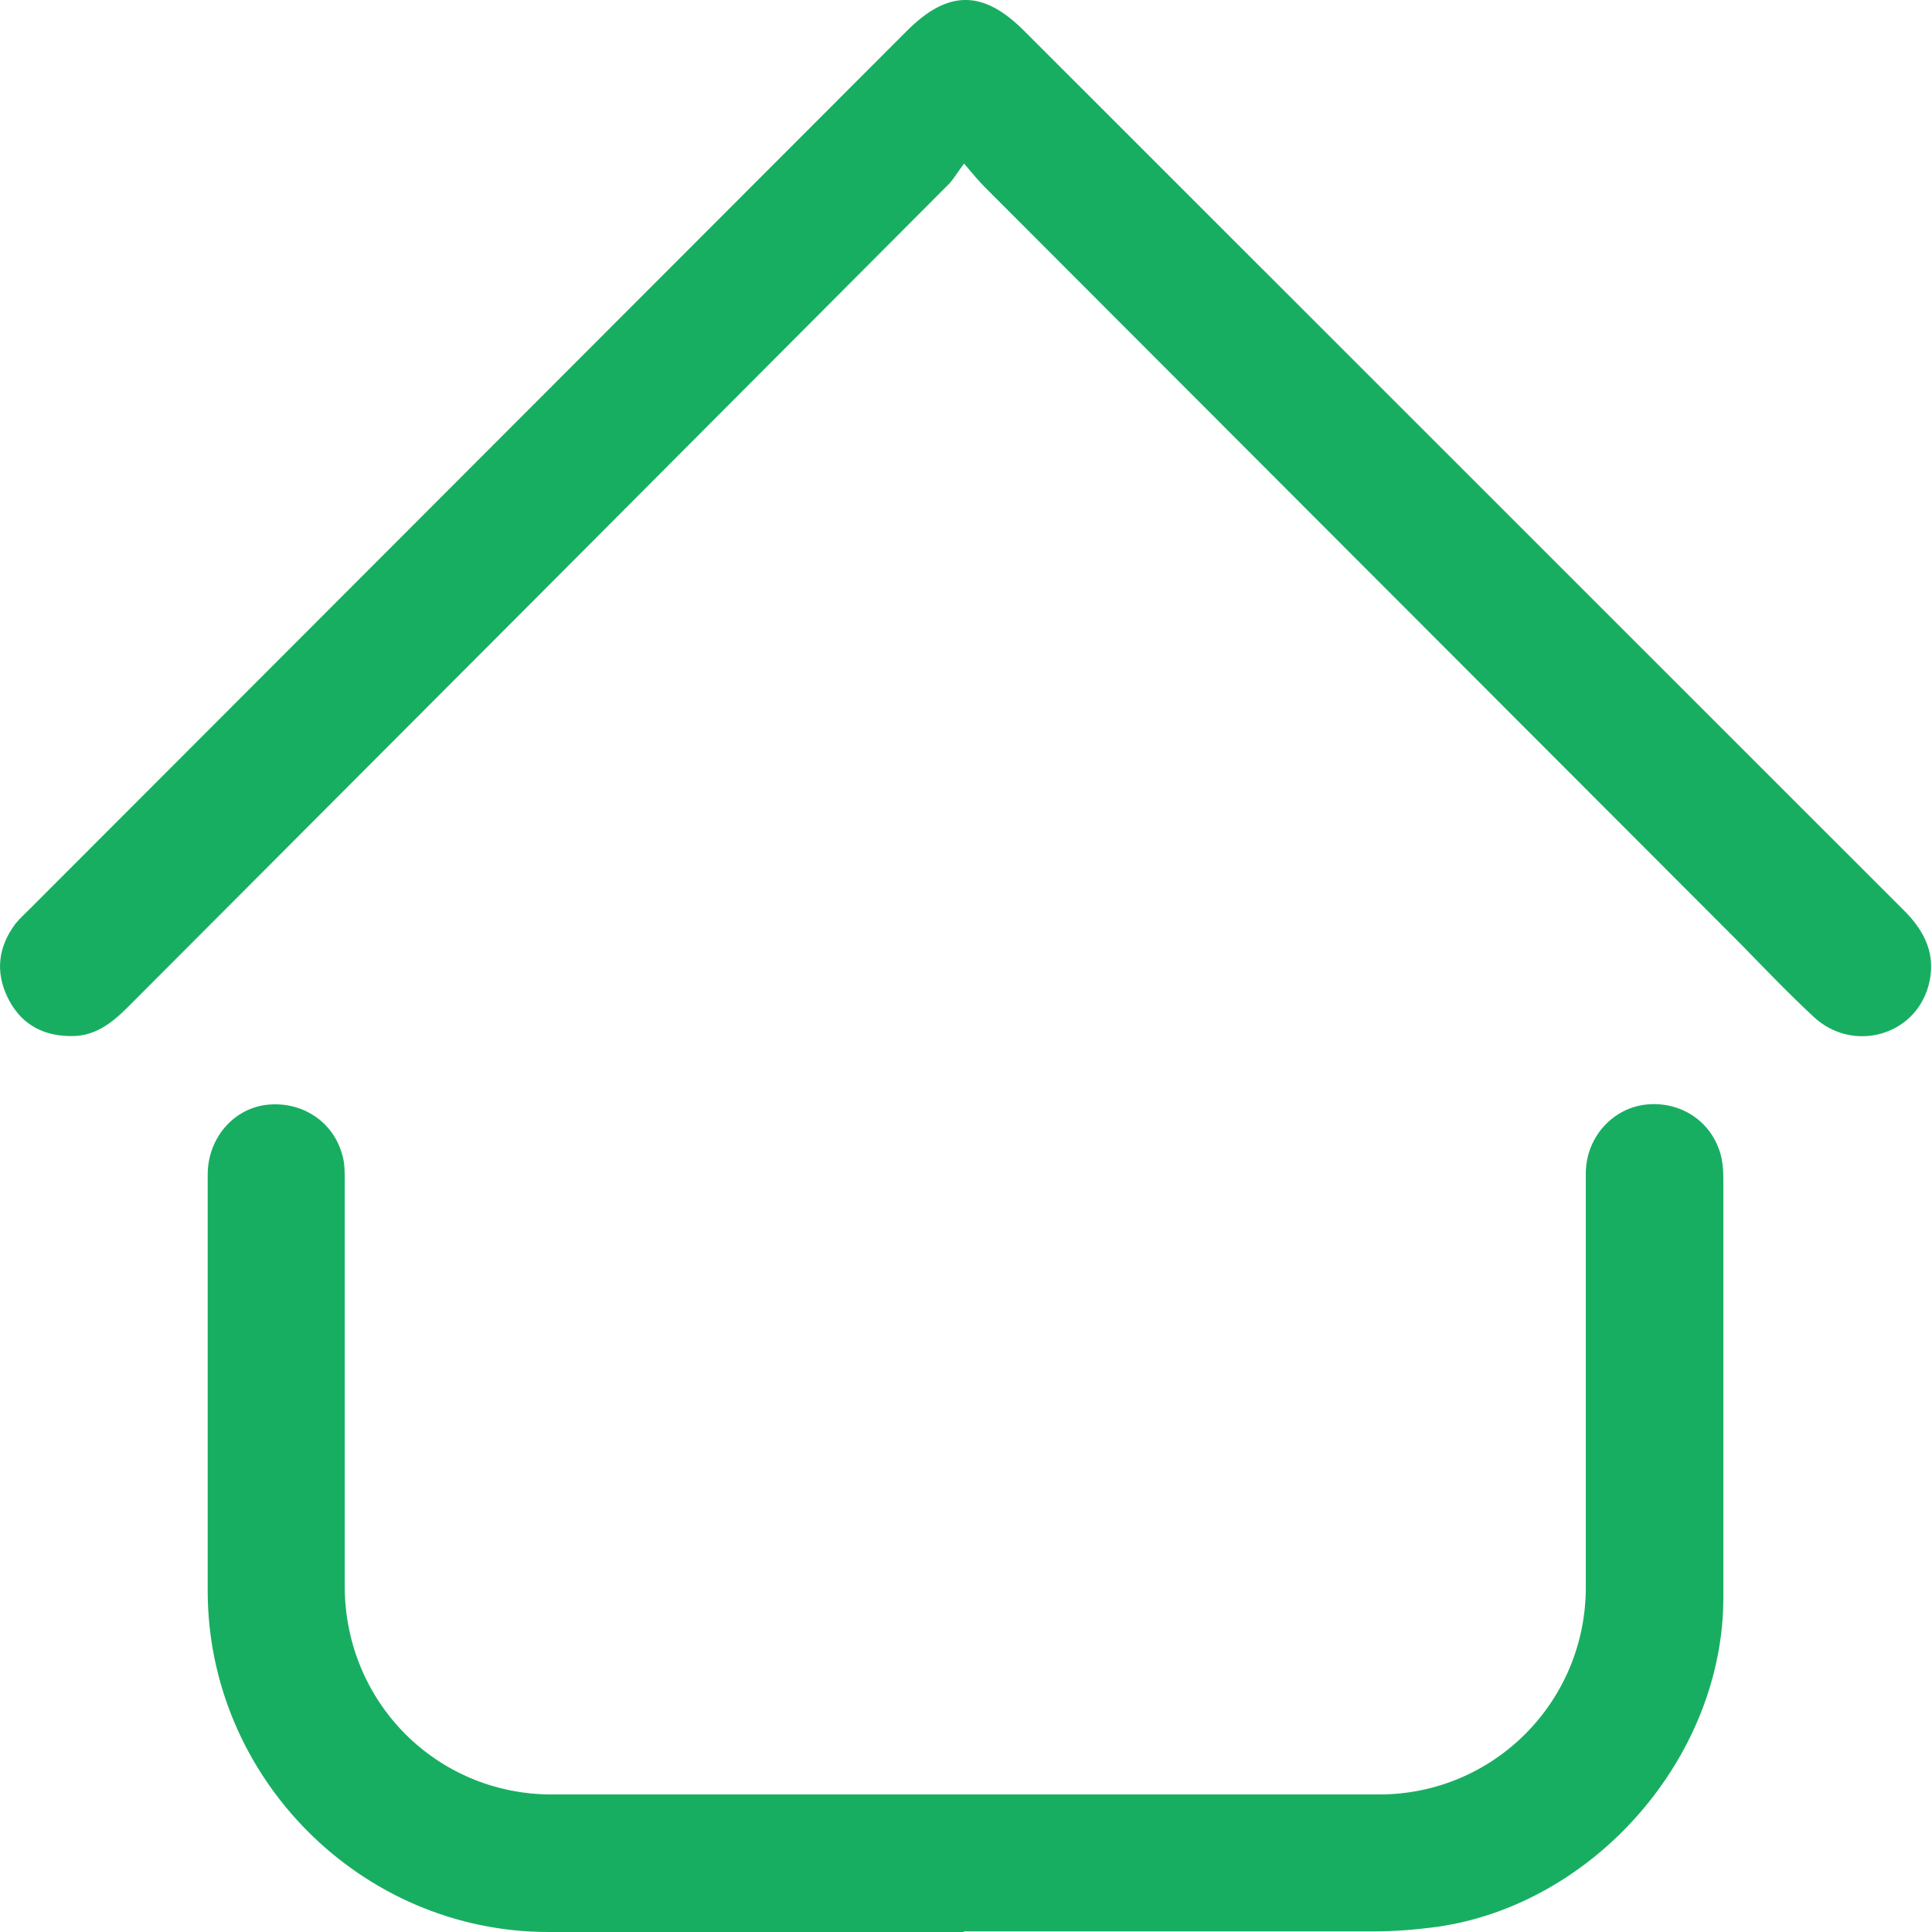
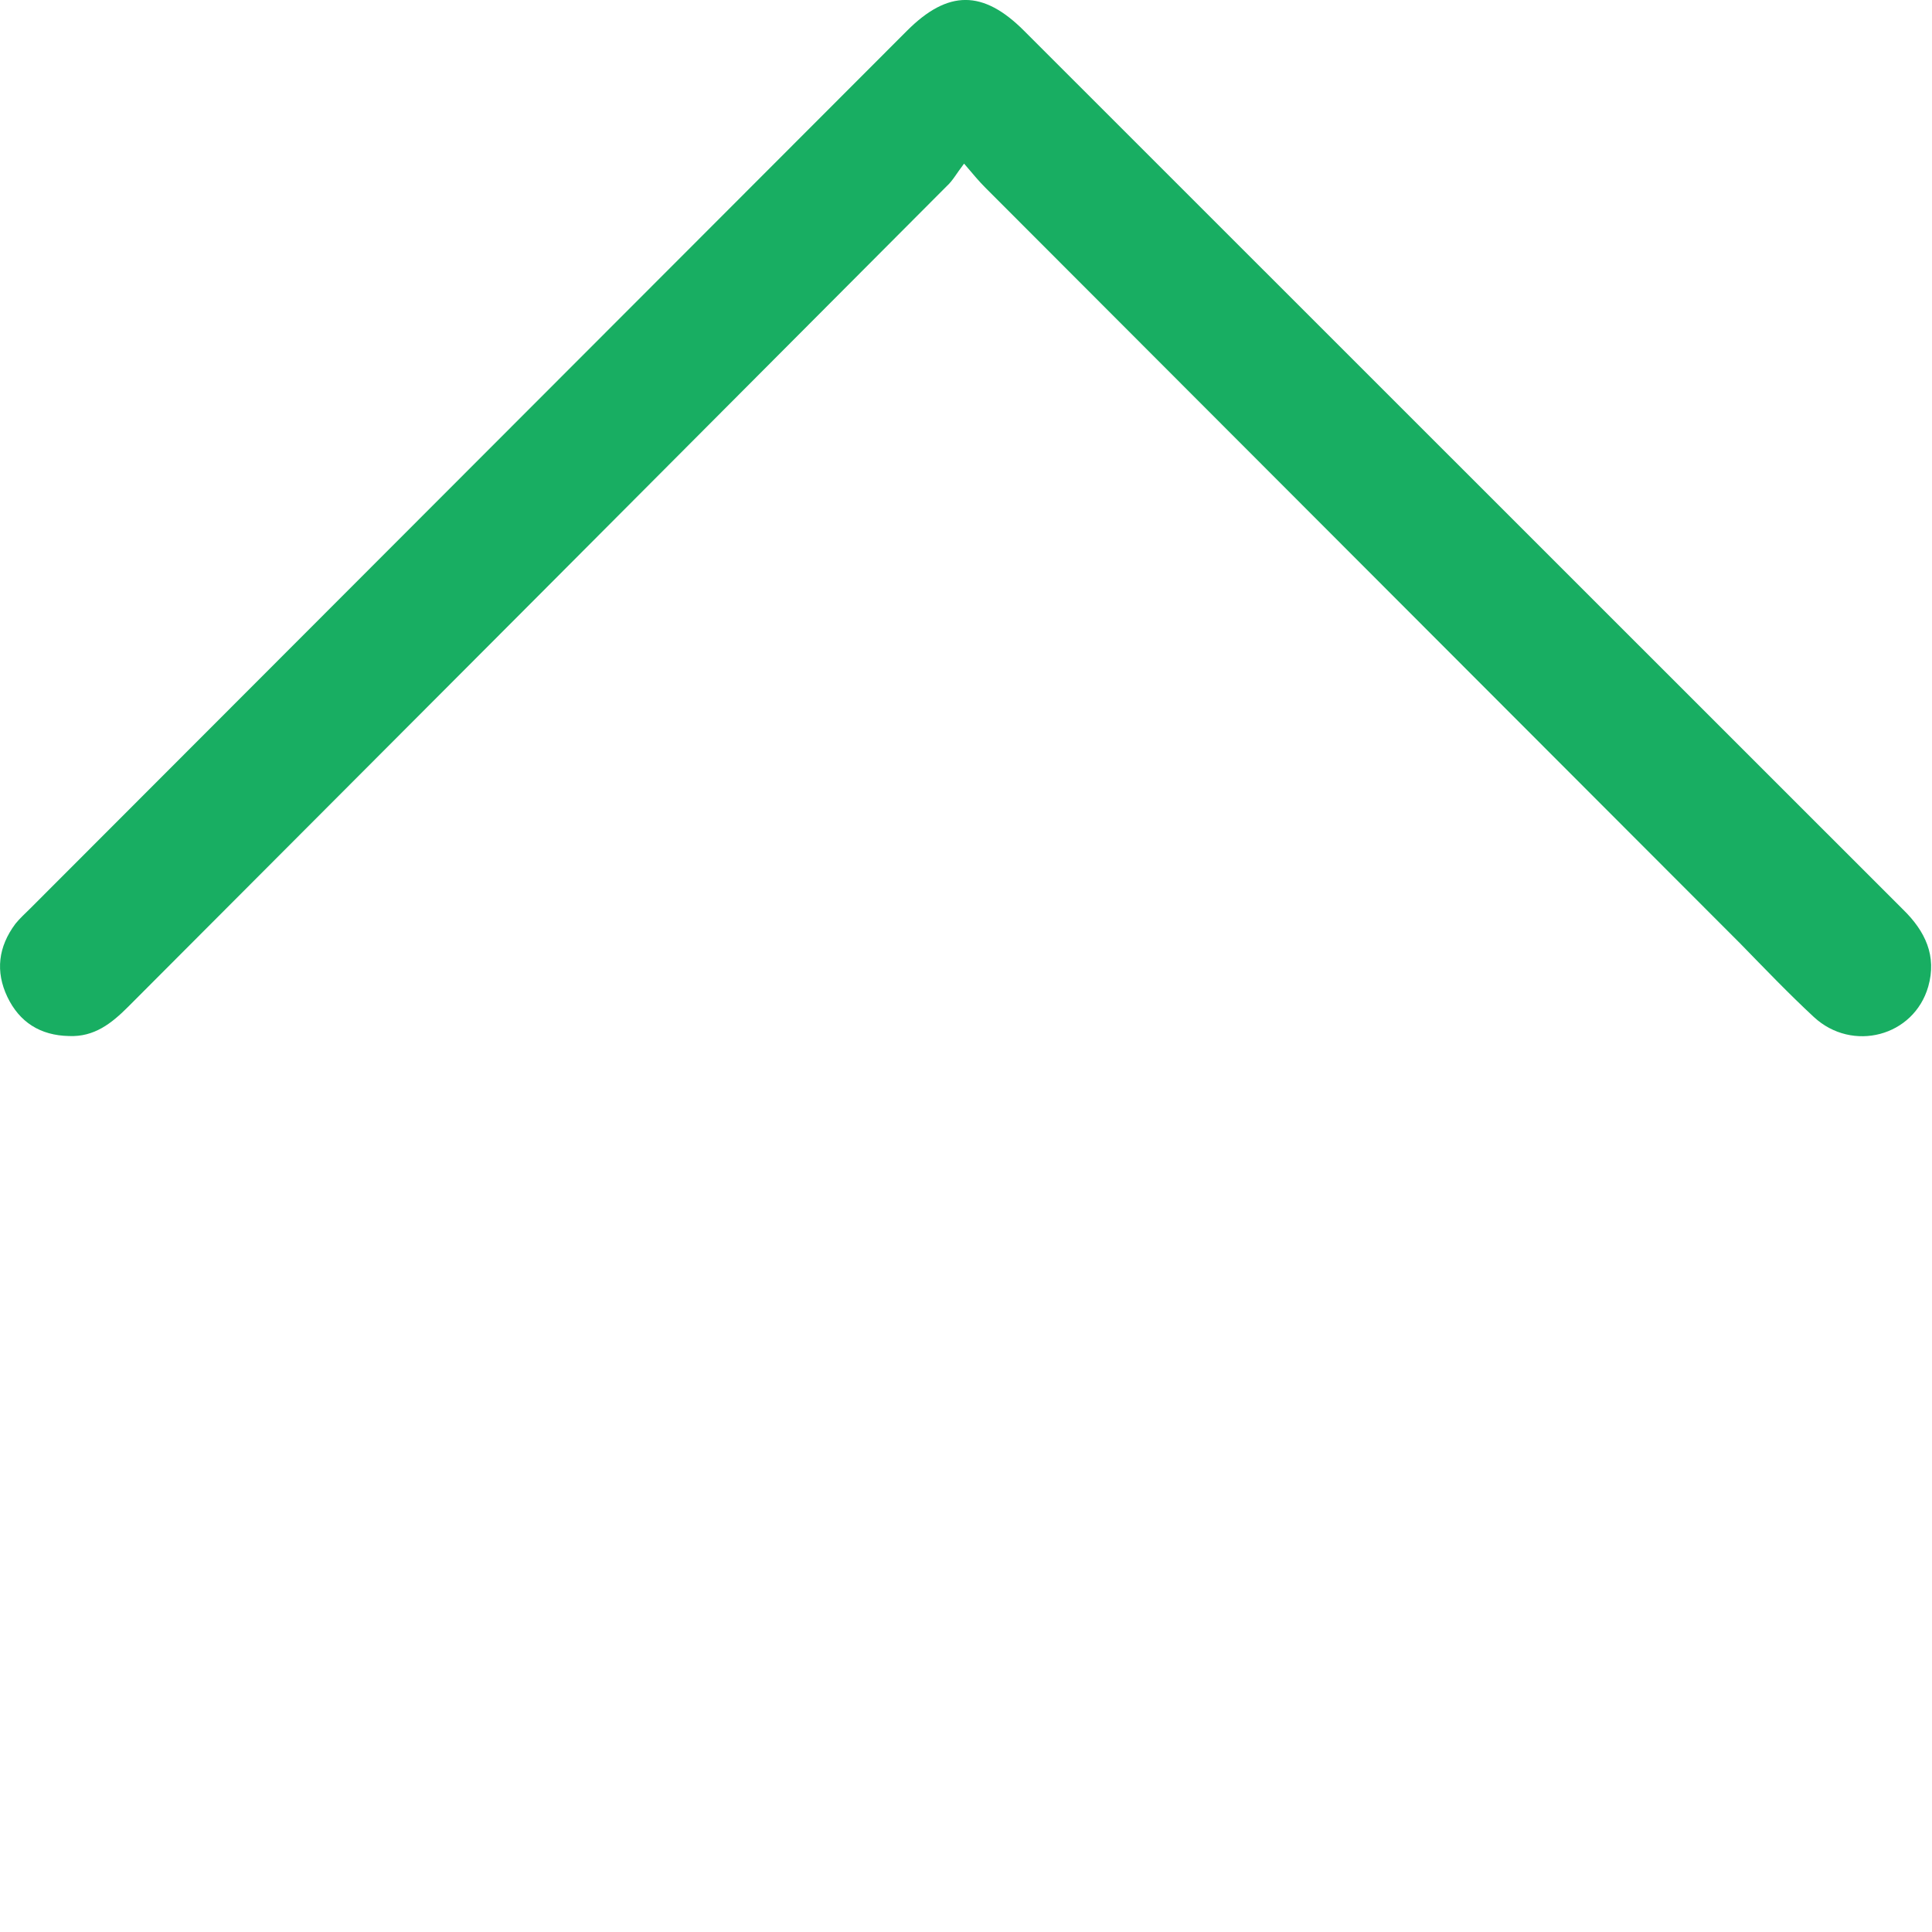
<svg xmlns="http://www.w3.org/2000/svg" width="16" height="16" viewBox="0 0 16 16" fill="none">
-   <path d="M7.984 16C6.835 16 5.686 16 4.542 16C2.993 16 1.72 14.723 1.72 13.174C1.72 12.025 1.72 10.877 1.72 9.728C1.72 9.432 1.925 9.189 2.197 9.151C2.483 9.113 2.75 9.275 2.831 9.552C2.855 9.623 2.855 9.704 2.855 9.78C2.855 10.9 2.855 12.016 2.855 13.136C2.855 14.094 3.613 14.861 4.571 14.861C6.854 14.861 9.138 14.861 11.421 14.861C12.37 14.861 13.133 14.094 13.133 13.145C13.133 12.001 13.133 10.862 13.133 9.718C13.133 9.432 13.338 9.194 13.605 9.151C13.891 9.108 14.158 9.266 14.244 9.542C14.267 9.614 14.272 9.695 14.272 9.771C14.272 10.924 14.272 12.078 14.272 13.231C14.272 14.551 13.204 15.771 11.903 15.957C11.726 15.981 11.55 15.995 11.369 15.995C10.239 15.995 9.109 15.995 7.979 15.995L7.984 16Z" fill="#18AE62" />
  <path d="M7.984 1.355C7.922 1.436 7.889 1.498 7.841 1.541C5.581 3.809 3.322 6.073 1.062 8.337C0.924 8.475 0.781 8.589 0.571 8.58C0.333 8.575 0.161 8.465 0.061 8.256C-0.039 8.046 -0.015 7.841 0.128 7.65C0.166 7.603 0.209 7.565 0.252 7.522C2.669 5.101 5.09 2.68 7.512 0.254C7.851 -0.085 8.141 -0.085 8.48 0.254C10.906 2.68 13.333 5.105 15.759 7.531C15.945 7.712 16.041 7.917 15.969 8.17C15.85 8.584 15.34 8.718 15.021 8.422C14.811 8.227 14.615 8.022 14.415 7.817C12.332 5.73 10.244 3.642 8.161 1.555C8.108 1.502 8.065 1.45 7.984 1.355Z" fill="#18AE62" />
</svg>